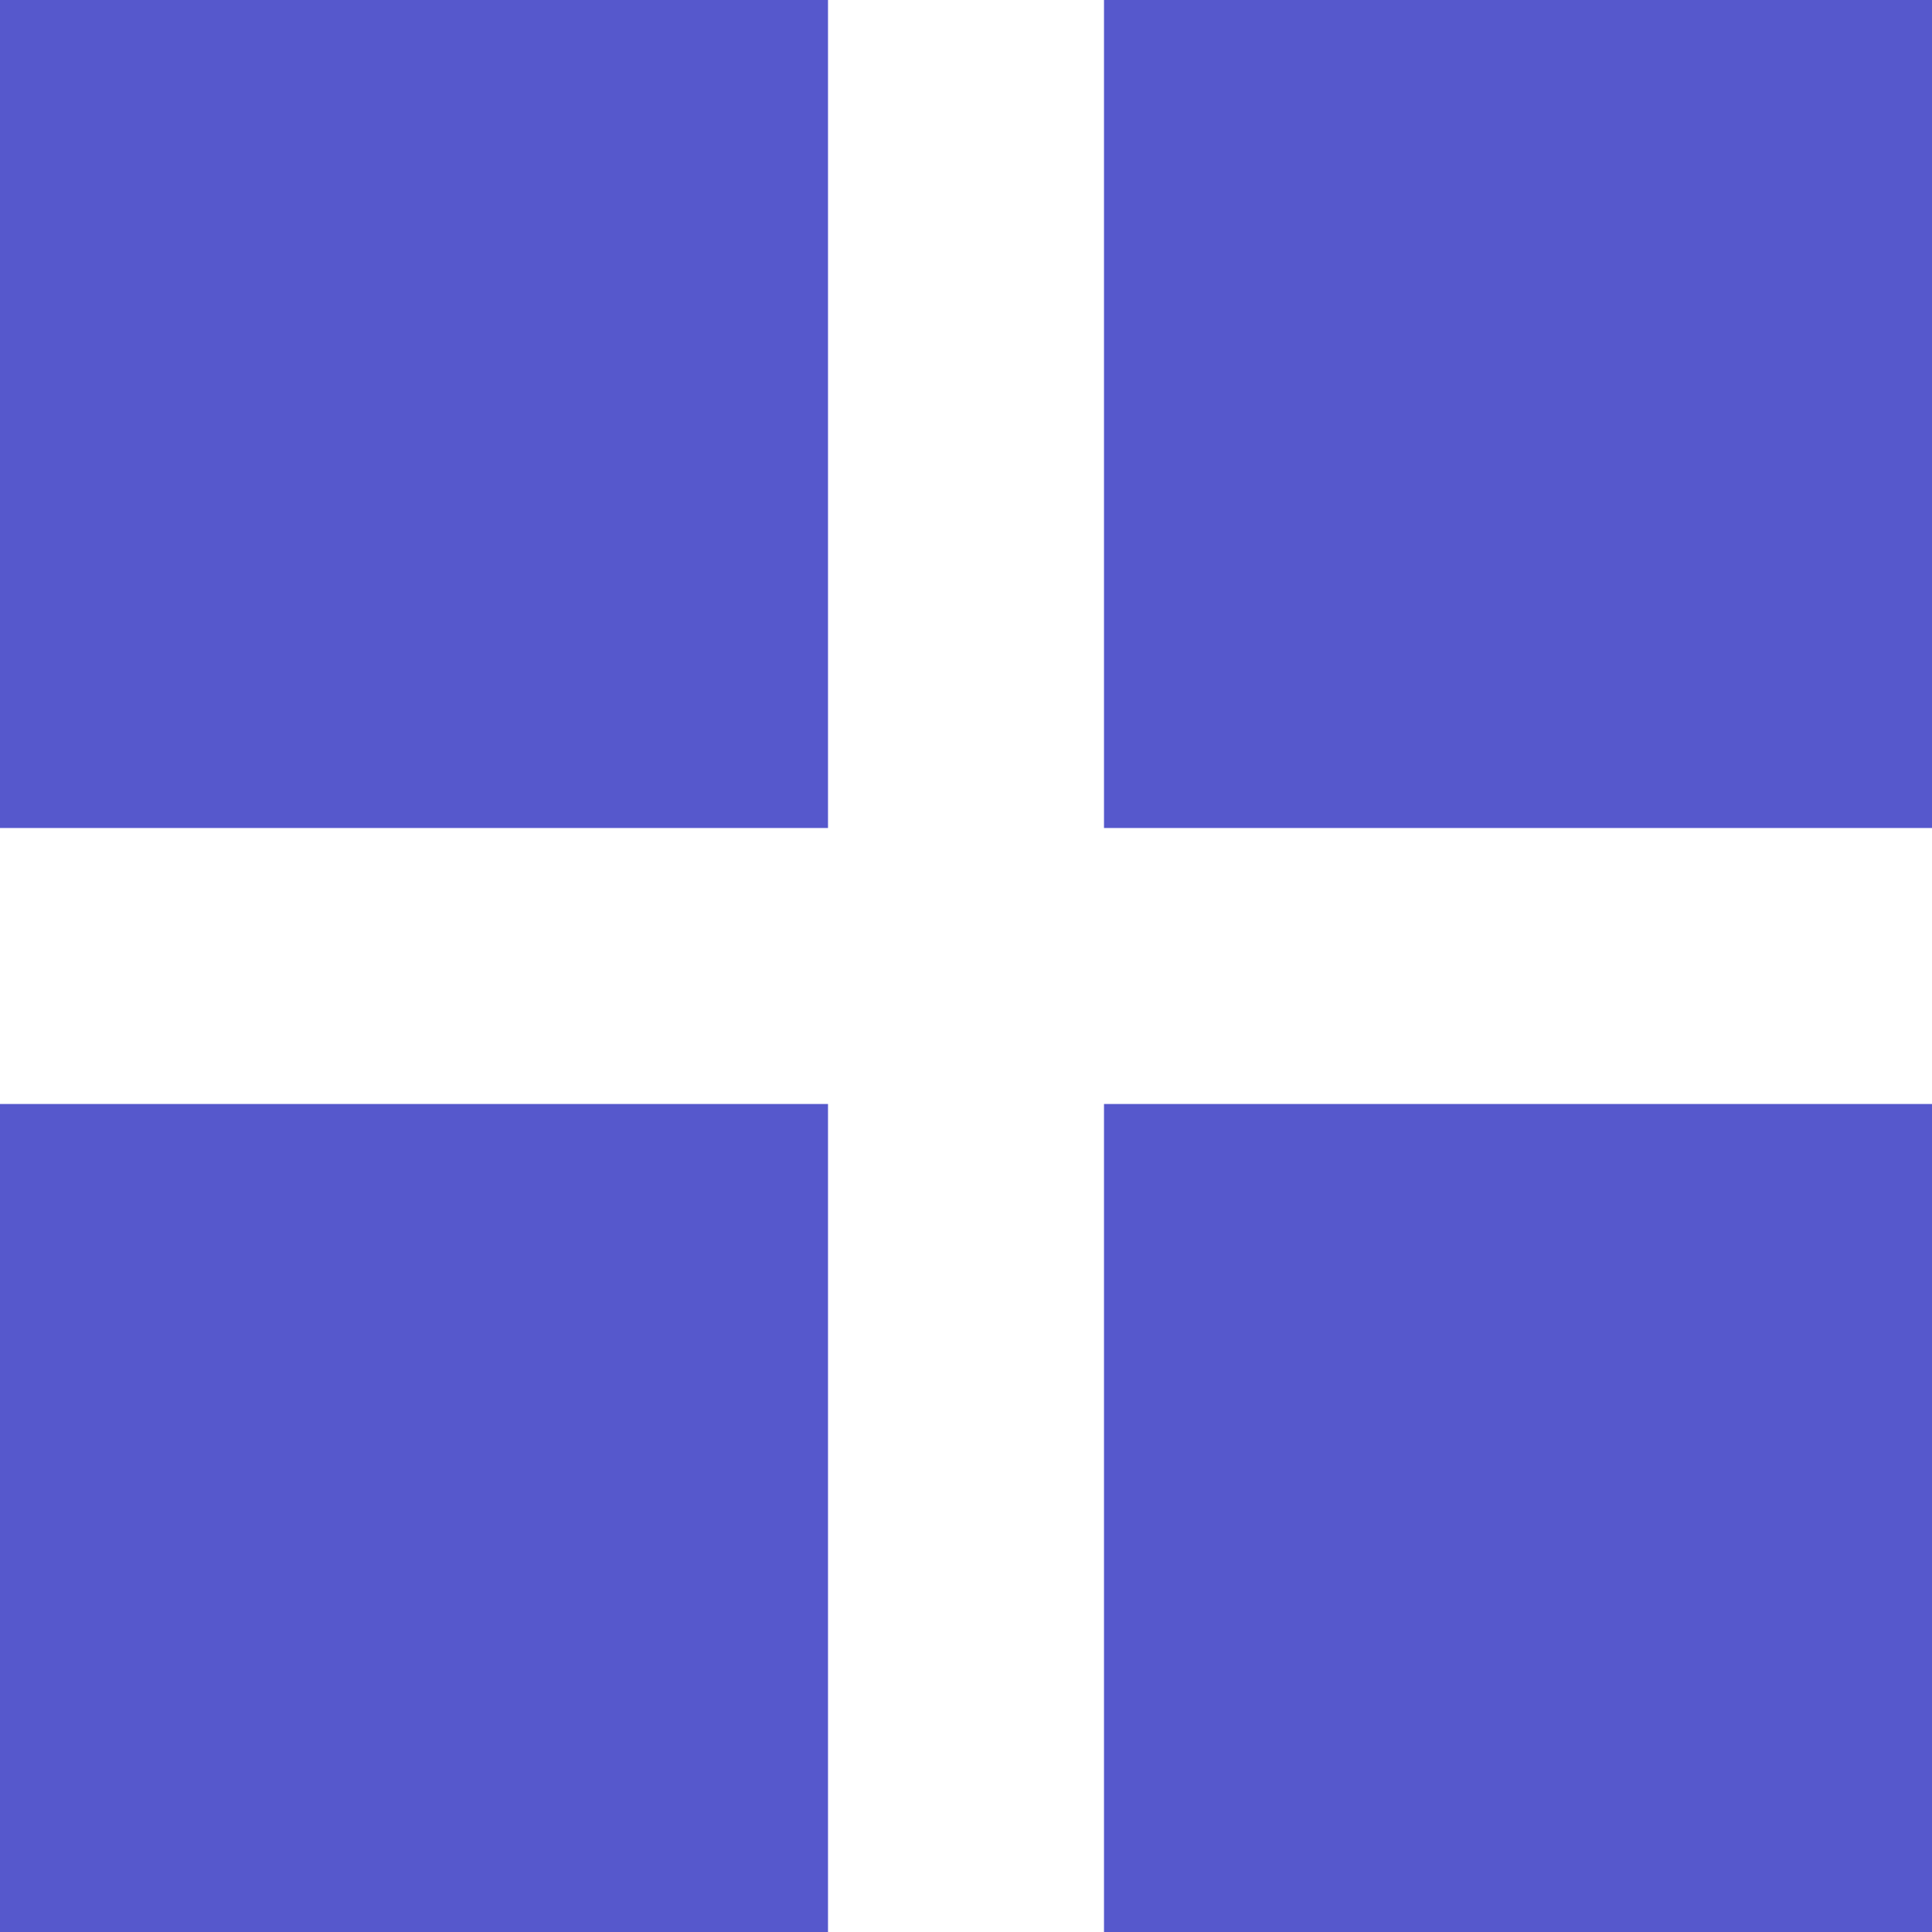
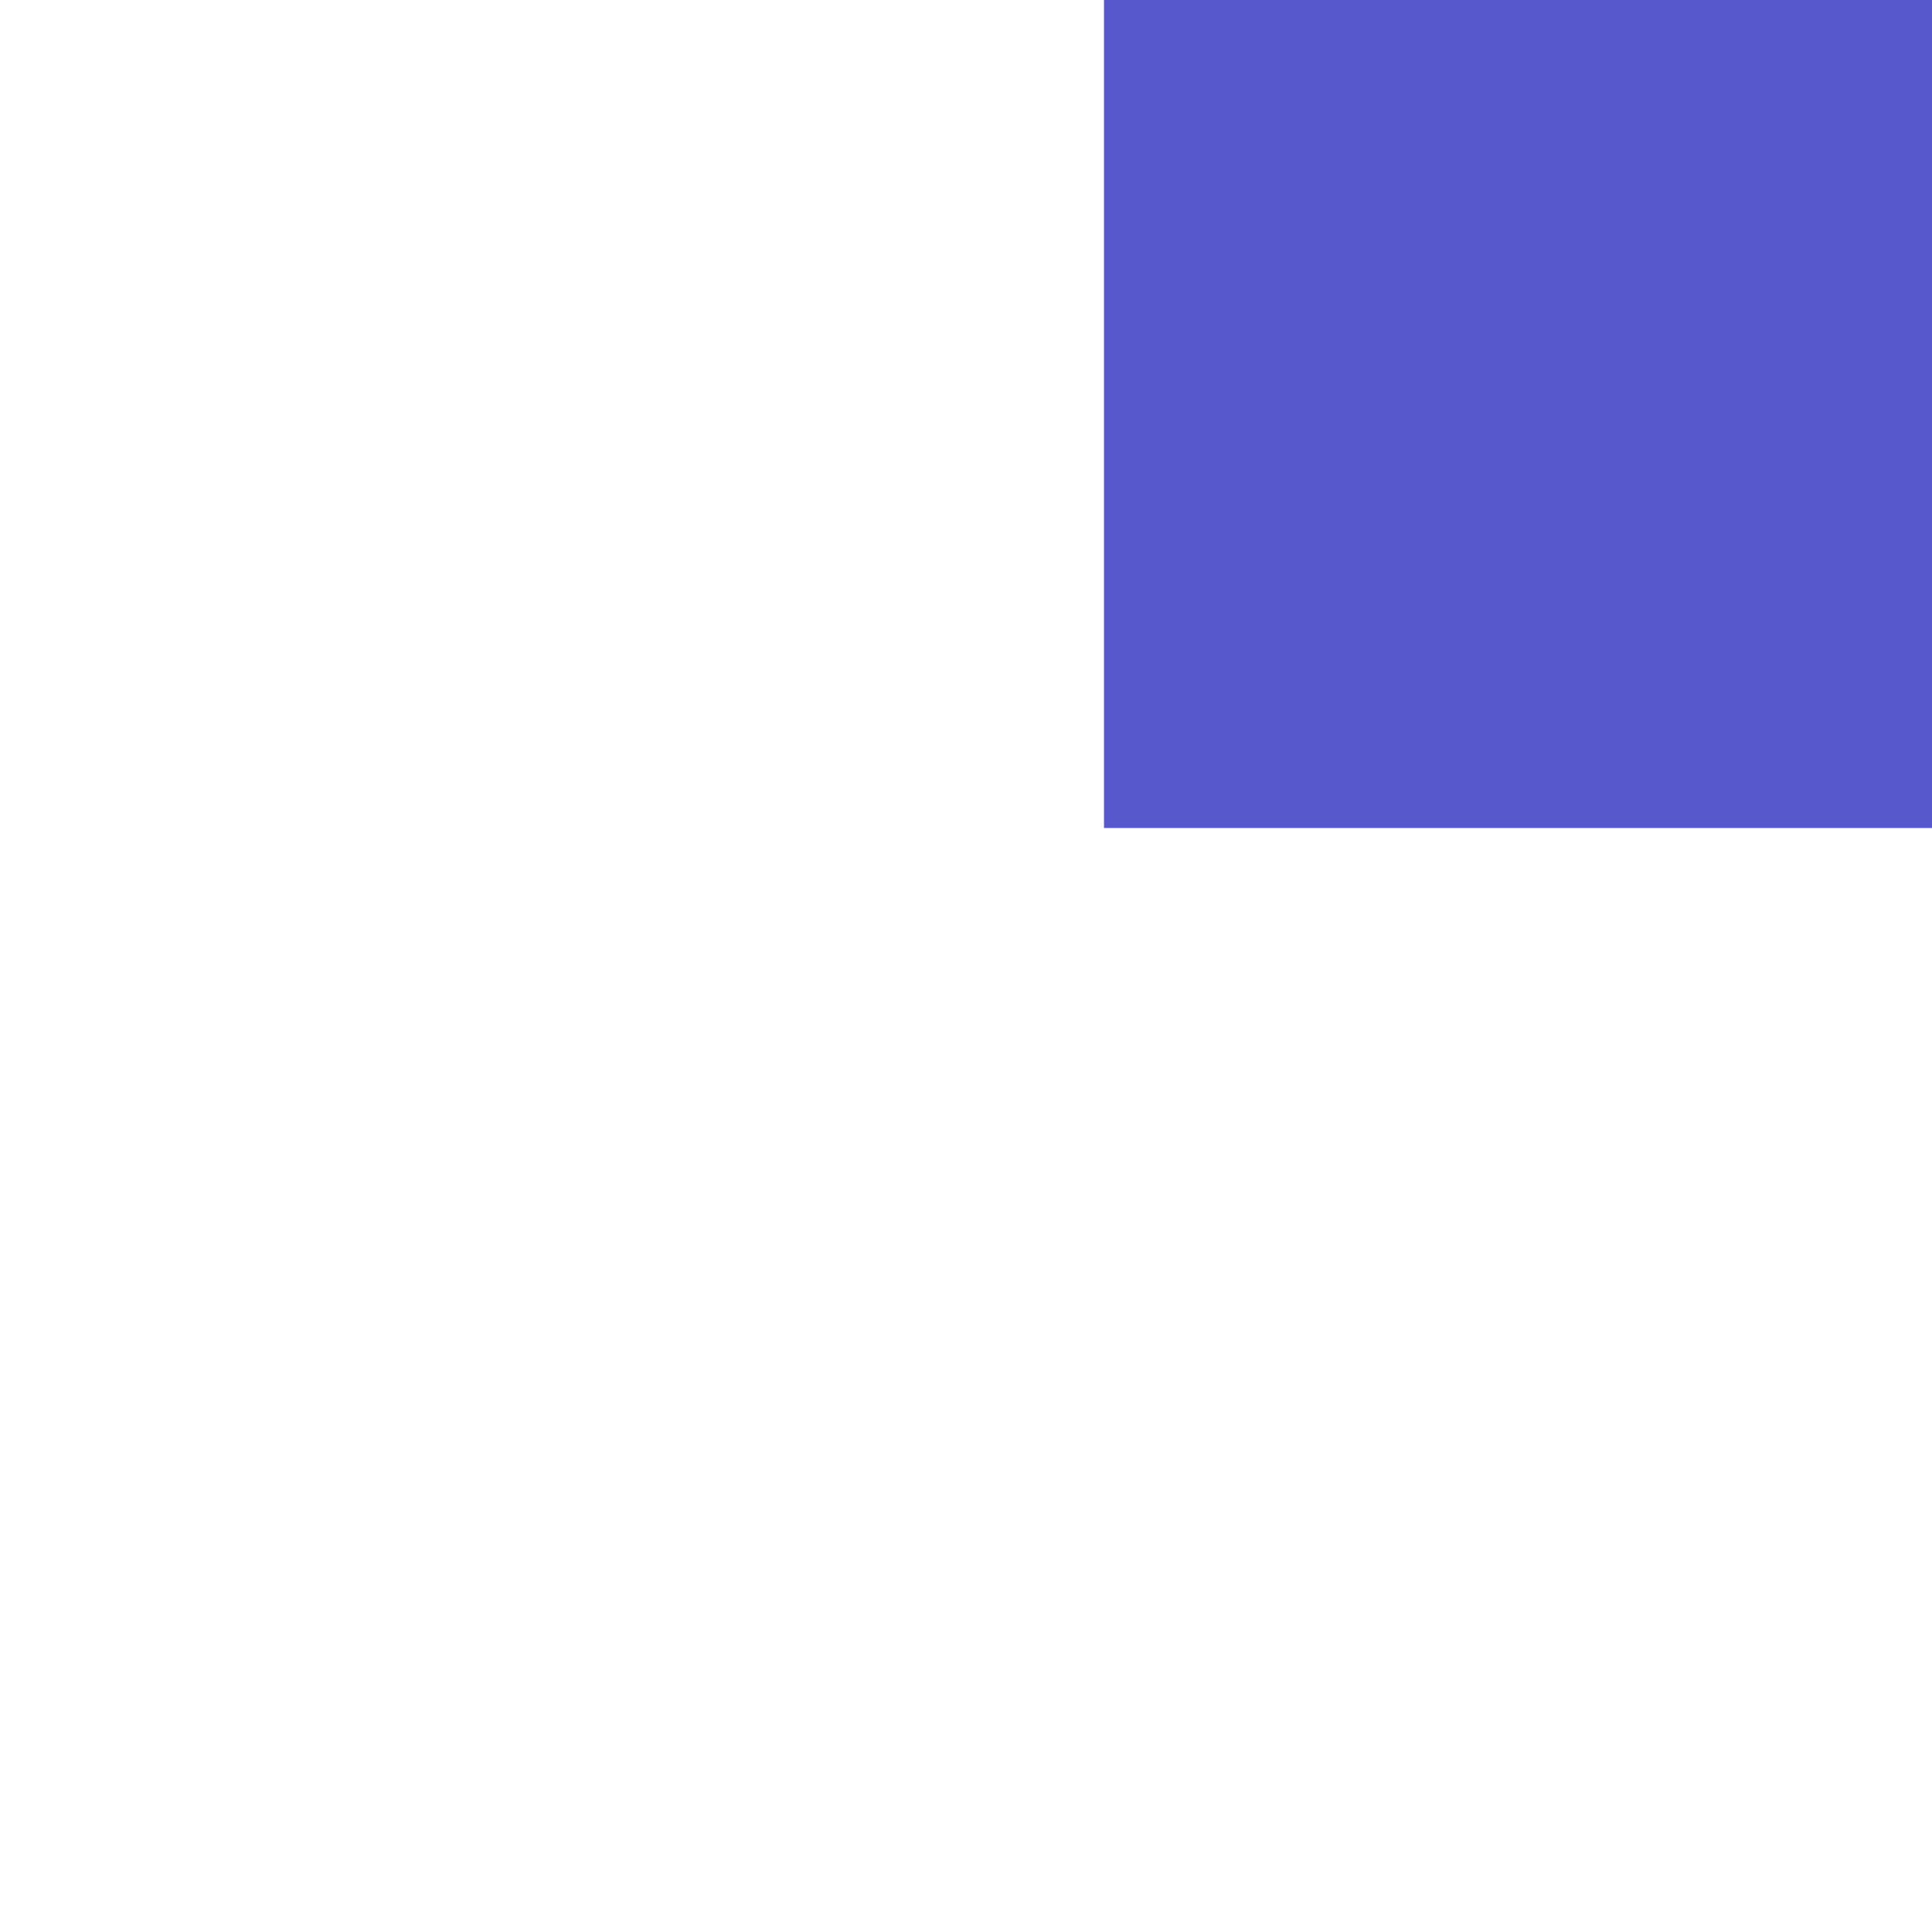
<svg xmlns="http://www.w3.org/2000/svg" width="21" height="21" viewBox="0 0 21 21" fill="none">
-   <path d="M8.25 0.75H0.75V8.25H8.25V0.75Z" fill="#5658CC" stroke="#5658CC" stroke-width="1.5" />
  <path d="M20.25 0.75H12.75V8.25H20.25V0.75Z" fill="#5658CC" stroke="#5658CC" stroke-width="1.5" />
-   <path d="M8.25 12.75H0.75V20.25H8.25V12.75Z" fill="#5658CC" stroke="#5658CC" stroke-width="1.5" />
-   <path d="M20.25 12.75H12.75V20.25H20.25V12.75Z" fill="#5658CC" stroke="#5658CC" stroke-width="1.5" />
</svg>